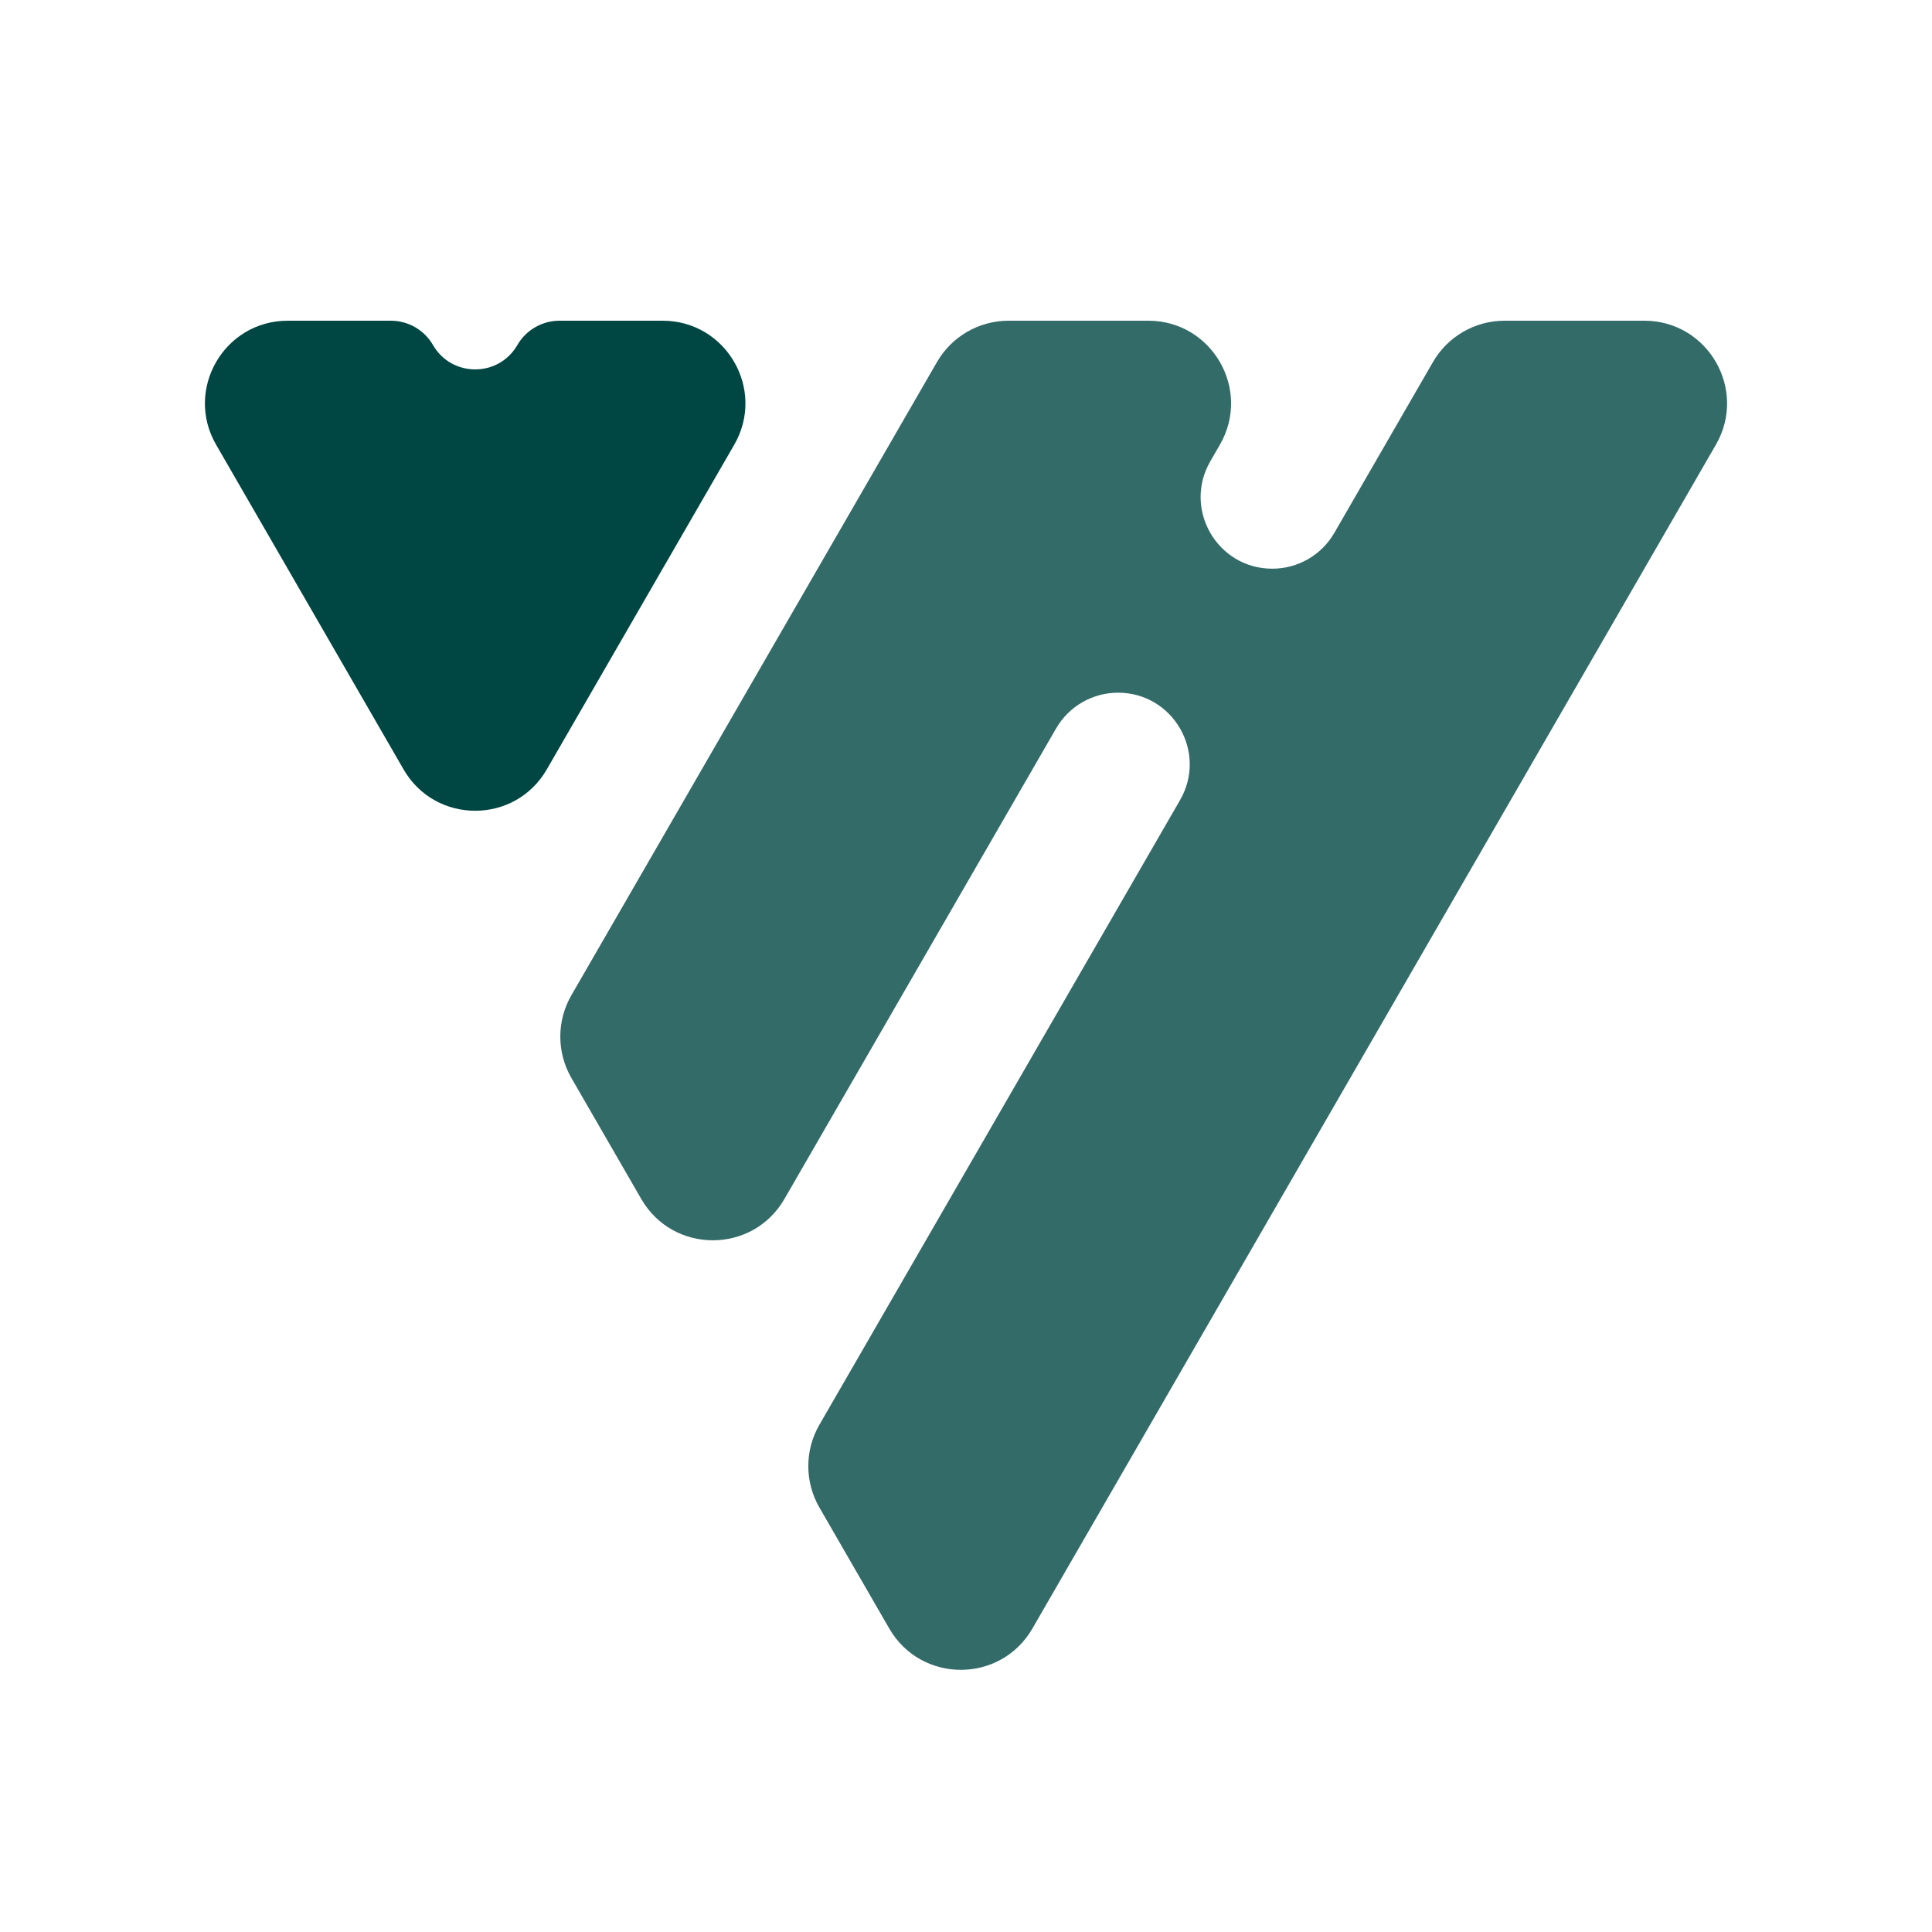
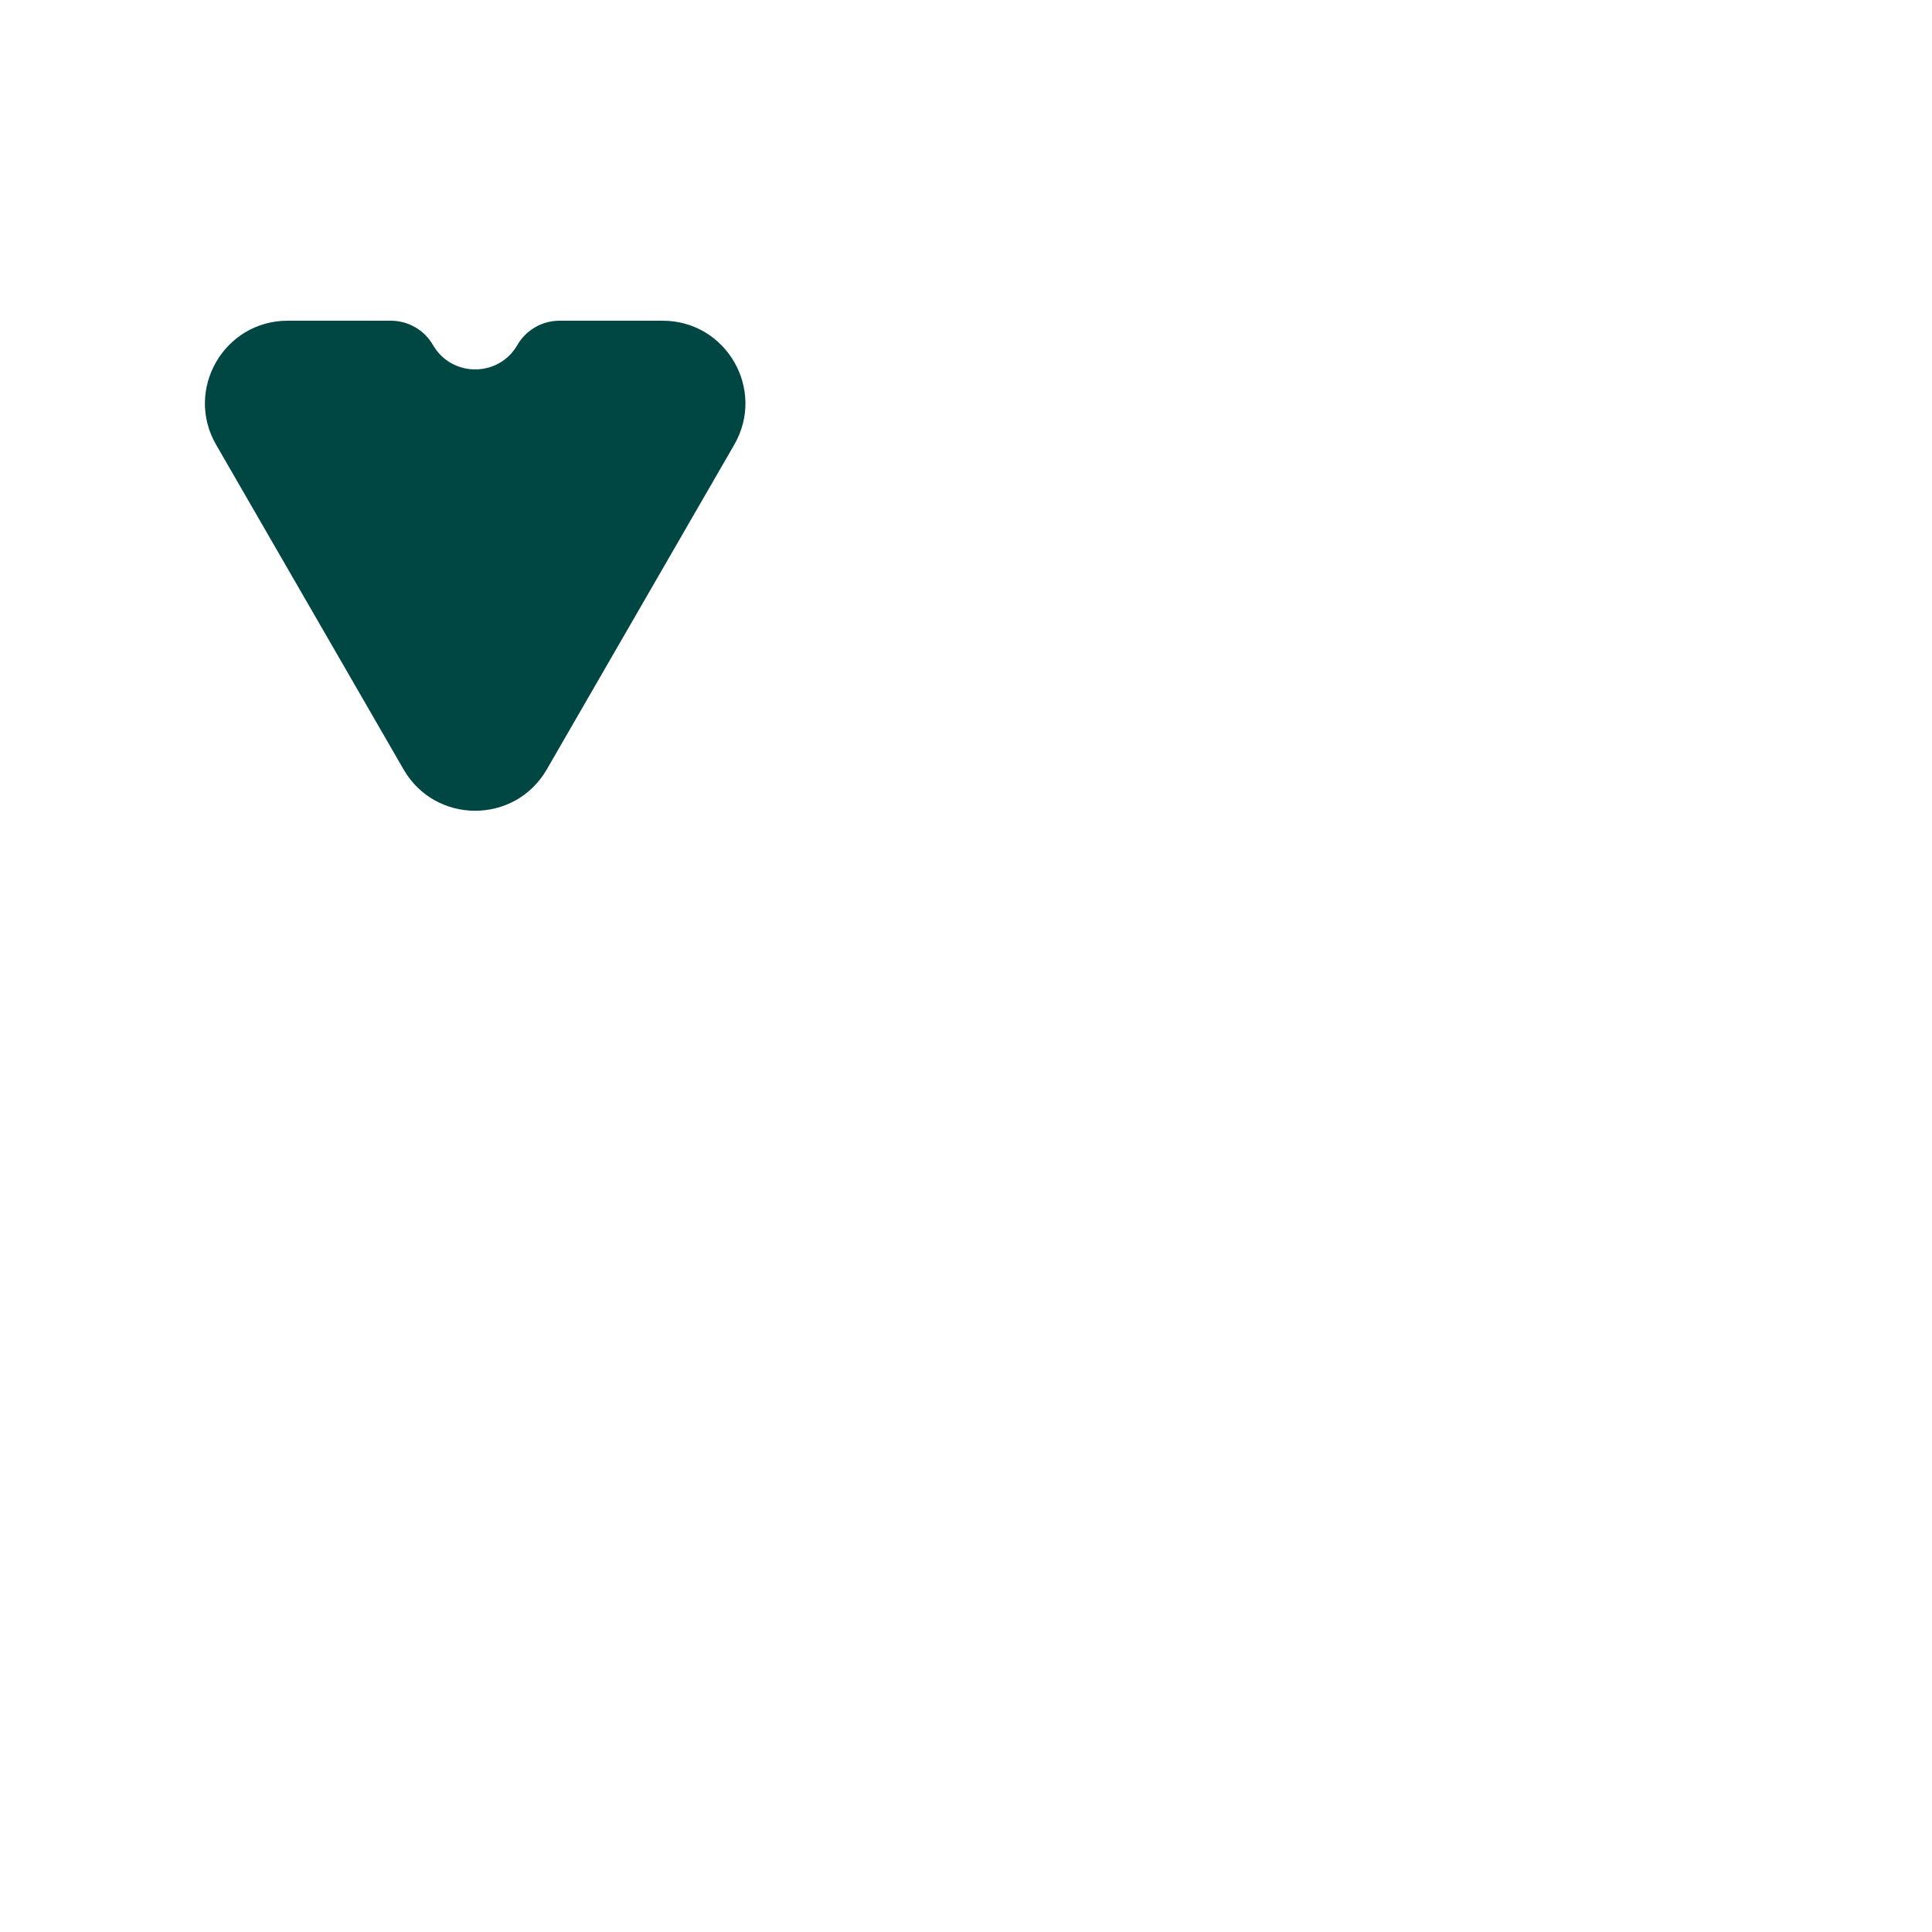
<svg xmlns="http://www.w3.org/2000/svg" width="132" height="132" viewBox="0 0 132 132" fill="none">
  <path d="M26.703 21.912C27.891 21.912 28.99 22.546 29.584 23.575C30.865 25.793 34.066 25.793 35.347 23.575C35.941 22.546 37.04 21.912 38.228 21.912H45.275C49.623 21.912 52.34 26.618 50.166 30.384L37.357 52.57C35.183 56.335 29.748 56.335 27.574 52.57L14.765 30.384C12.591 26.618 15.309 21.912 19.656 21.912H26.703Z" fill="#004643" />
-   <path d="M83.347 30.384C85.521 26.618 82.804 21.912 78.456 21.912H68.908C66.89 21.912 65.025 22.988 64.017 24.736L39.038 68C38.029 69.748 38.029 71.9 39.038 73.648L43.812 81.917C45.986 85.682 51.421 85.682 53.594 81.917L72.153 49.773C73.027 48.26 74.641 47.327 76.389 47.327C80.154 47.327 82.507 51.403 80.625 54.664L55.982 97.347C54.973 99.095 54.973 101.248 55.982 102.995L60.756 111.264C62.93 115.03 68.364 115.03 70.538 111.264L117.235 30.384C119.409 26.618 116.691 21.912 112.344 21.912H102.795C100.778 21.912 98.913 22.988 97.904 24.736L91.164 36.41C90.29 37.923 88.675 38.855 86.928 38.855C83.163 38.855 80.809 34.779 82.692 31.518L83.347 30.384Z" fill="#336B69" />
</svg>